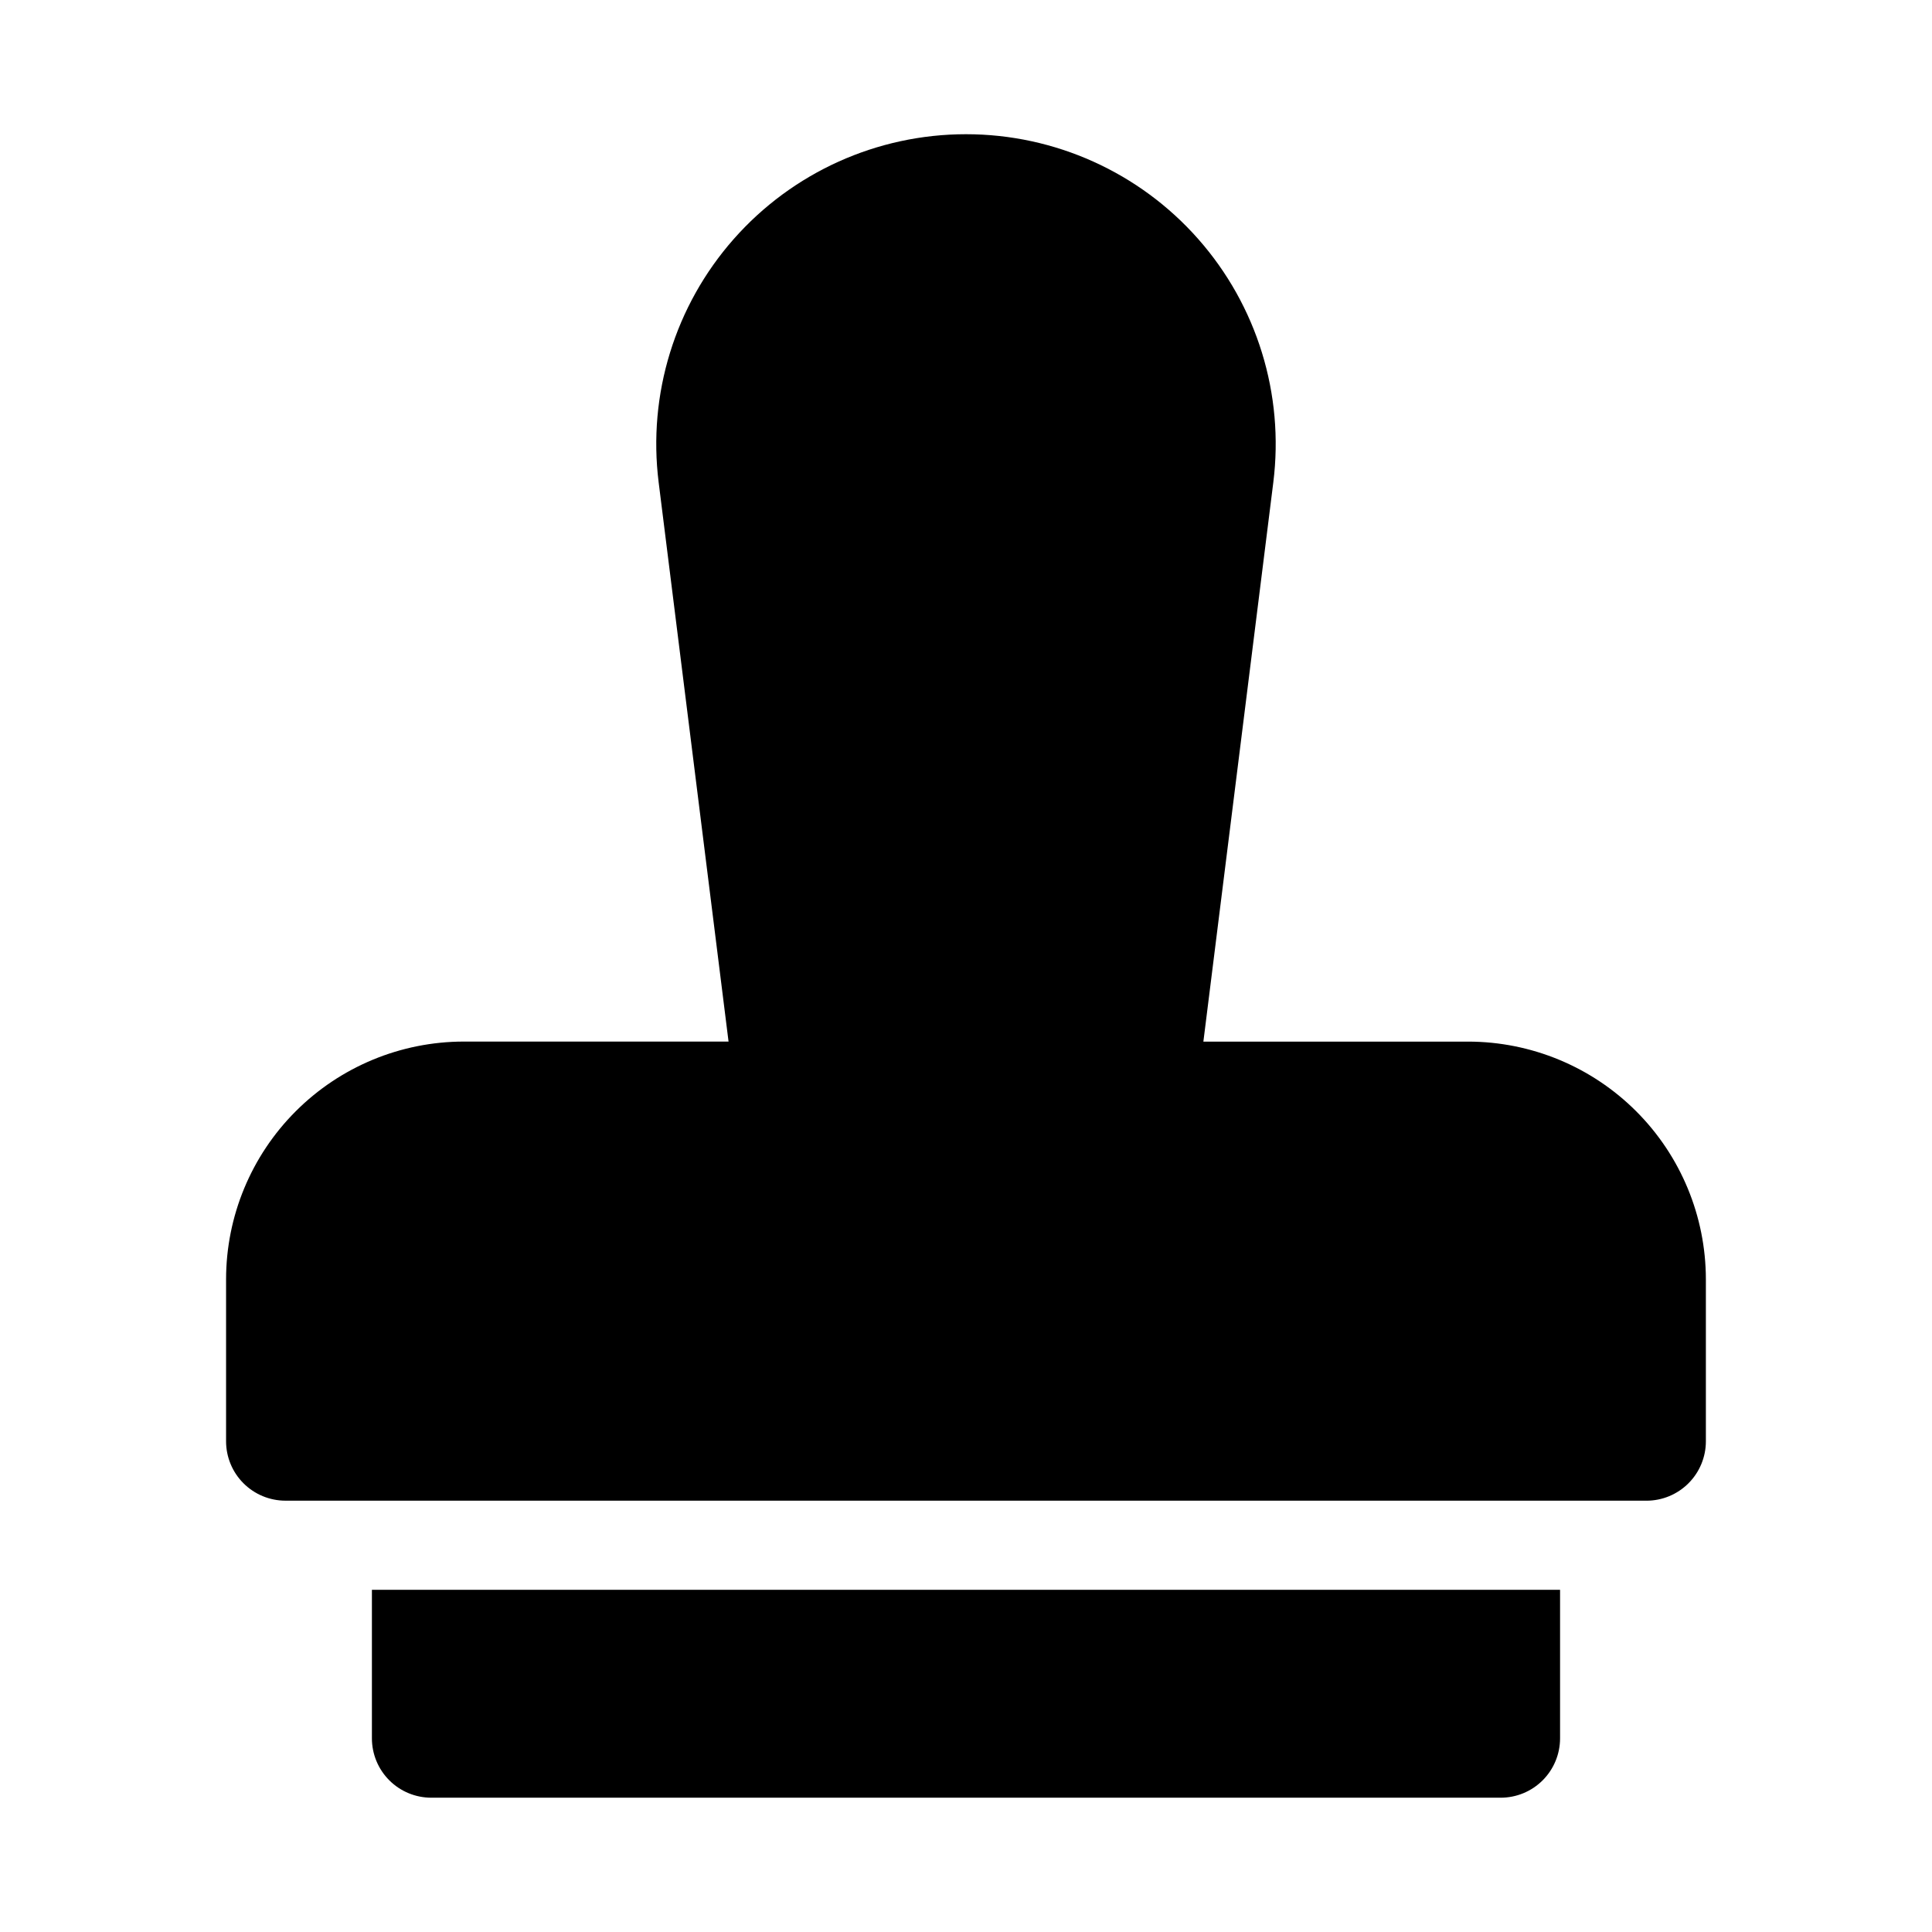
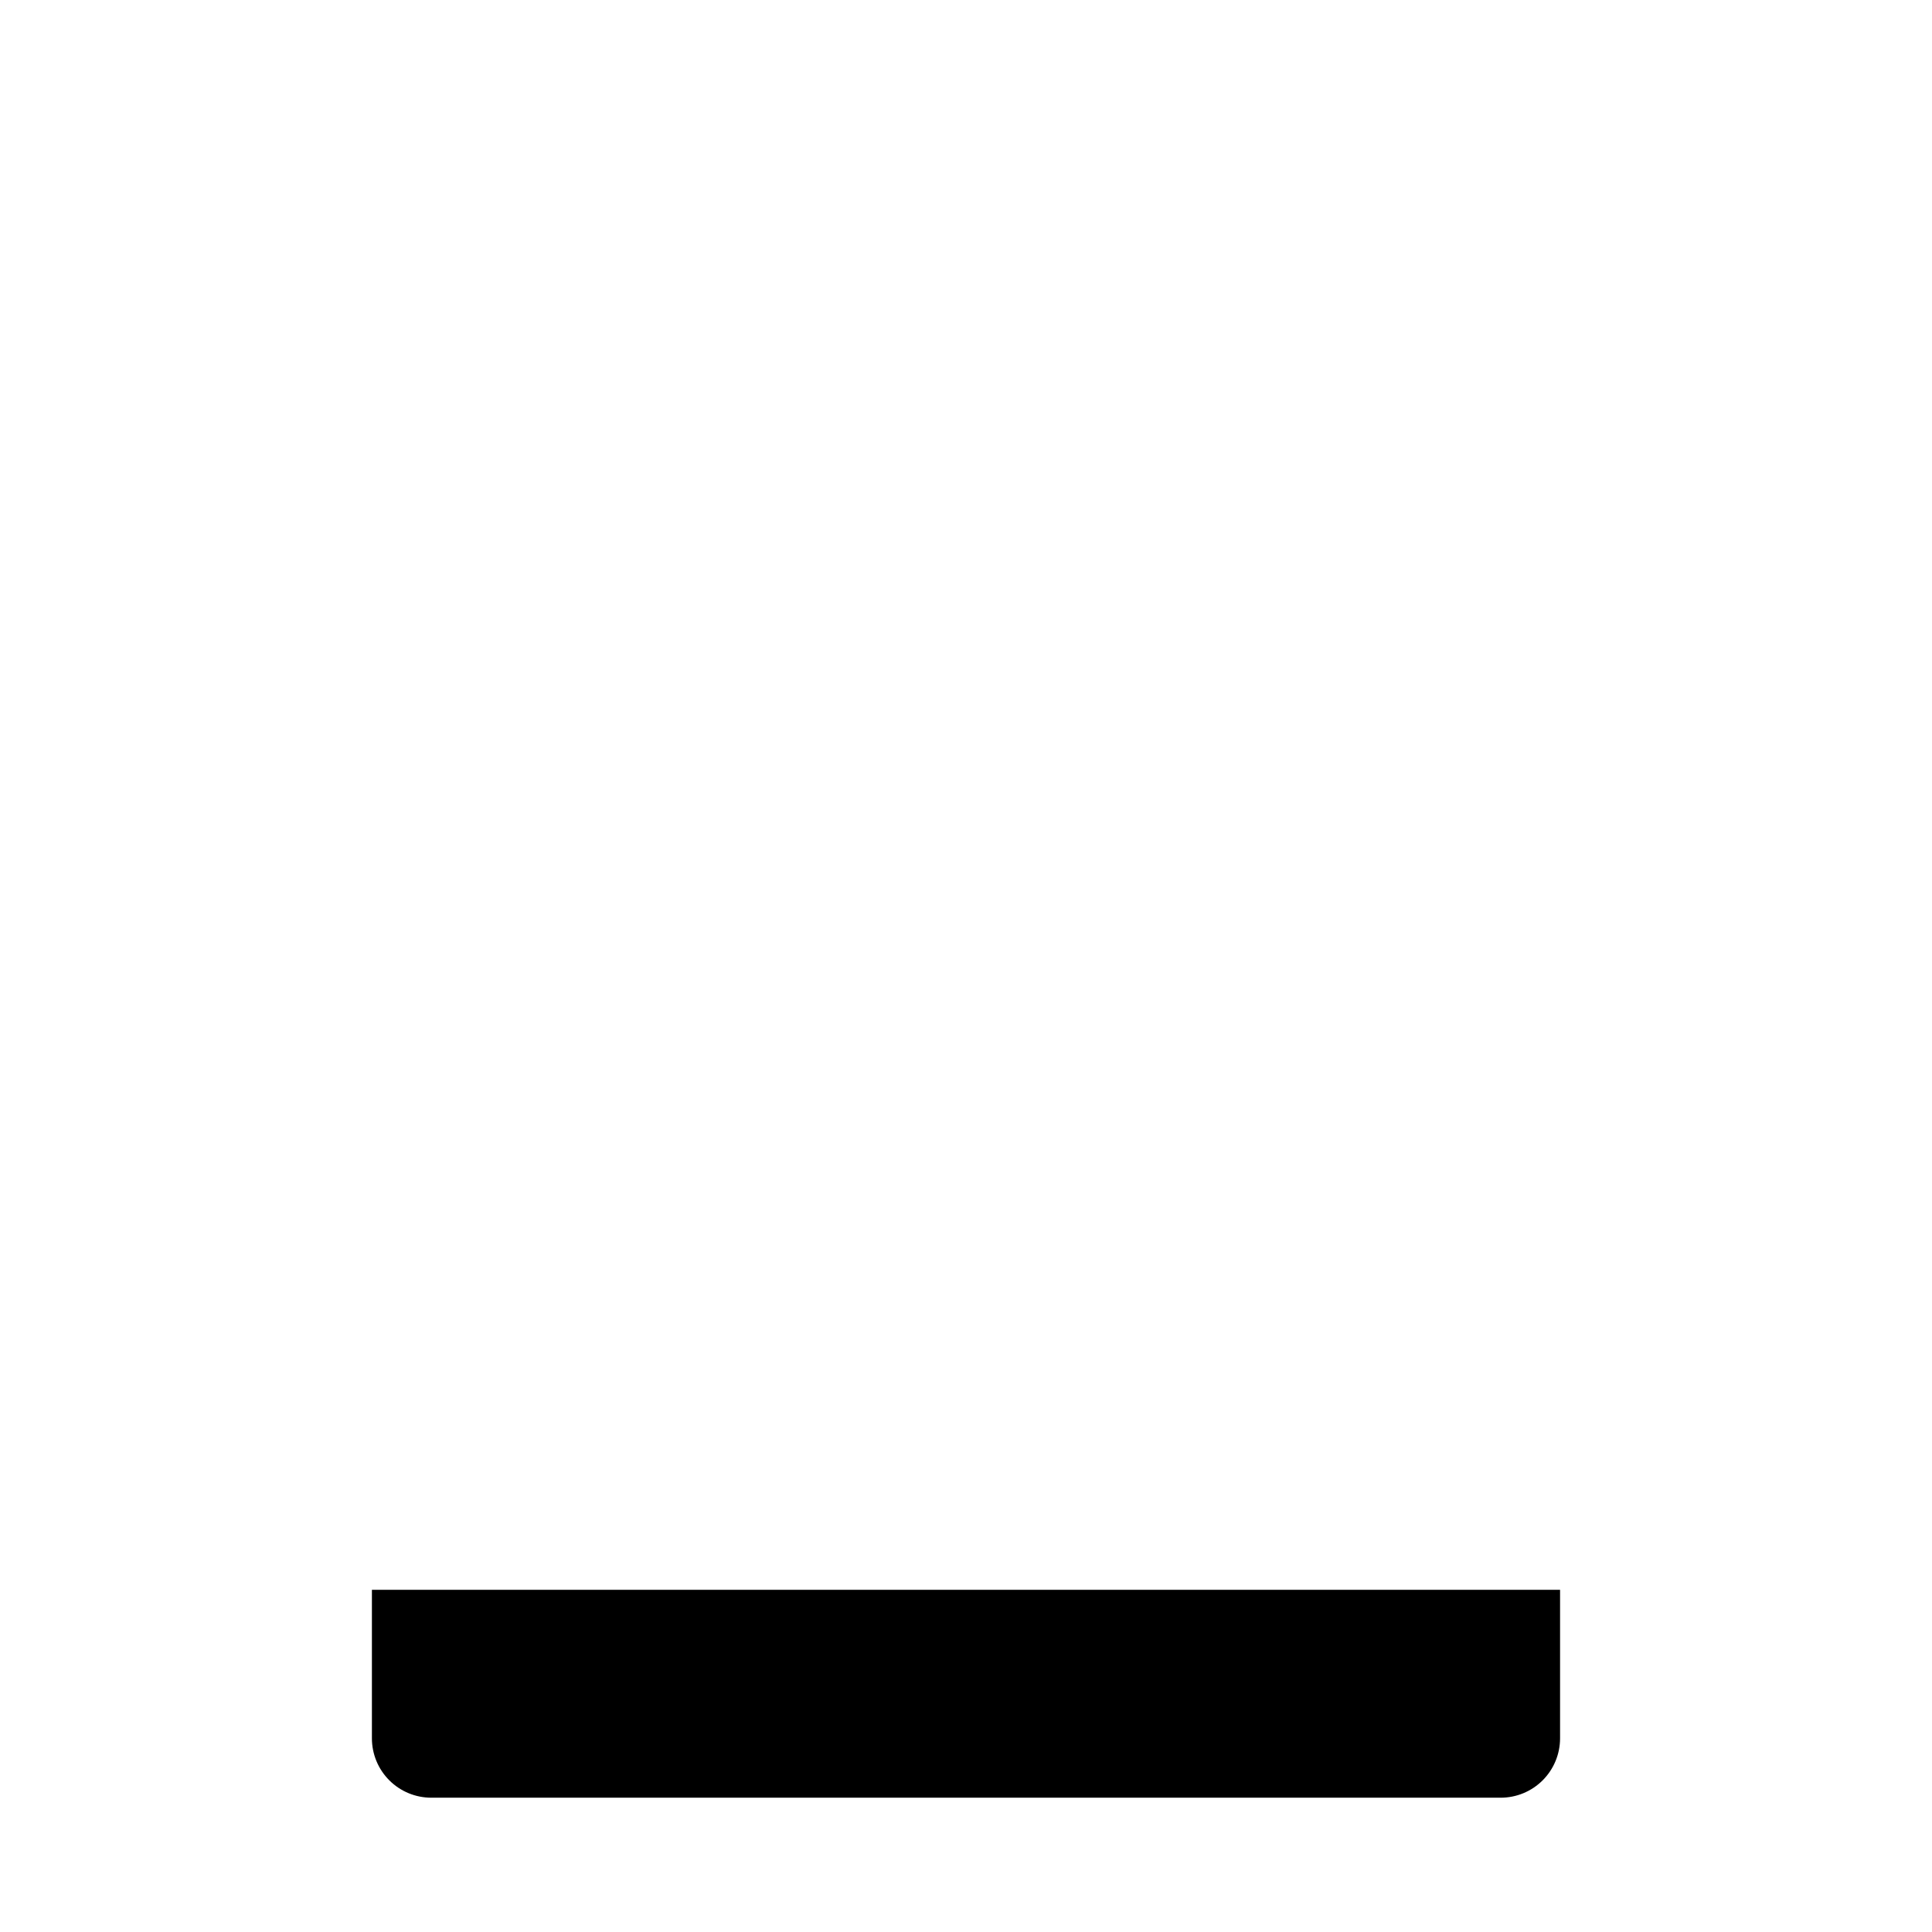
<svg xmlns="http://www.w3.org/2000/svg" fill="#000000" width="800px" height="800px" version="1.1" viewBox="144 144 512 512">
  <g>
    <path d="m242.56 565.31v39.359c0 4.176 1.656 8.18 4.609 11.133 2.953 2.953 6.957 4.609 11.133 4.609h283.39c4.176 0 8.18-1.656 11.133-4.609 2.953-2.953 4.609-6.957 4.609-11.133v-39.359z" />
-     <path d="m222.88 541.7h357.45c4.176 0 8.18-1.66 11.133-4.613 2.953-2.949 4.613-6.957 4.613-11.133v-42.941c-0.02-16.695-6.656-32.703-18.465-44.512-11.809-11.809-27.816-18.445-44.512-18.465h-70.191l18.531-148.19c2.926-23.363-4.324-46.859-19.906-64.512-15.578-17.656-37.992-27.766-61.535-27.766-23.547 0-45.961 10.109-61.539 27.766-15.582 17.652-22.832 41.148-19.906 64.512l18.52 148.18h-70.184c-16.699 0.016-32.707 6.656-44.512 18.465-11.809 11.805-18.449 27.812-18.465 44.512v42.945c0 4.176 1.656 8.184 4.609 11.133 2.953 2.953 6.957 4.613 11.133 4.613z" />
  </g>
</svg>